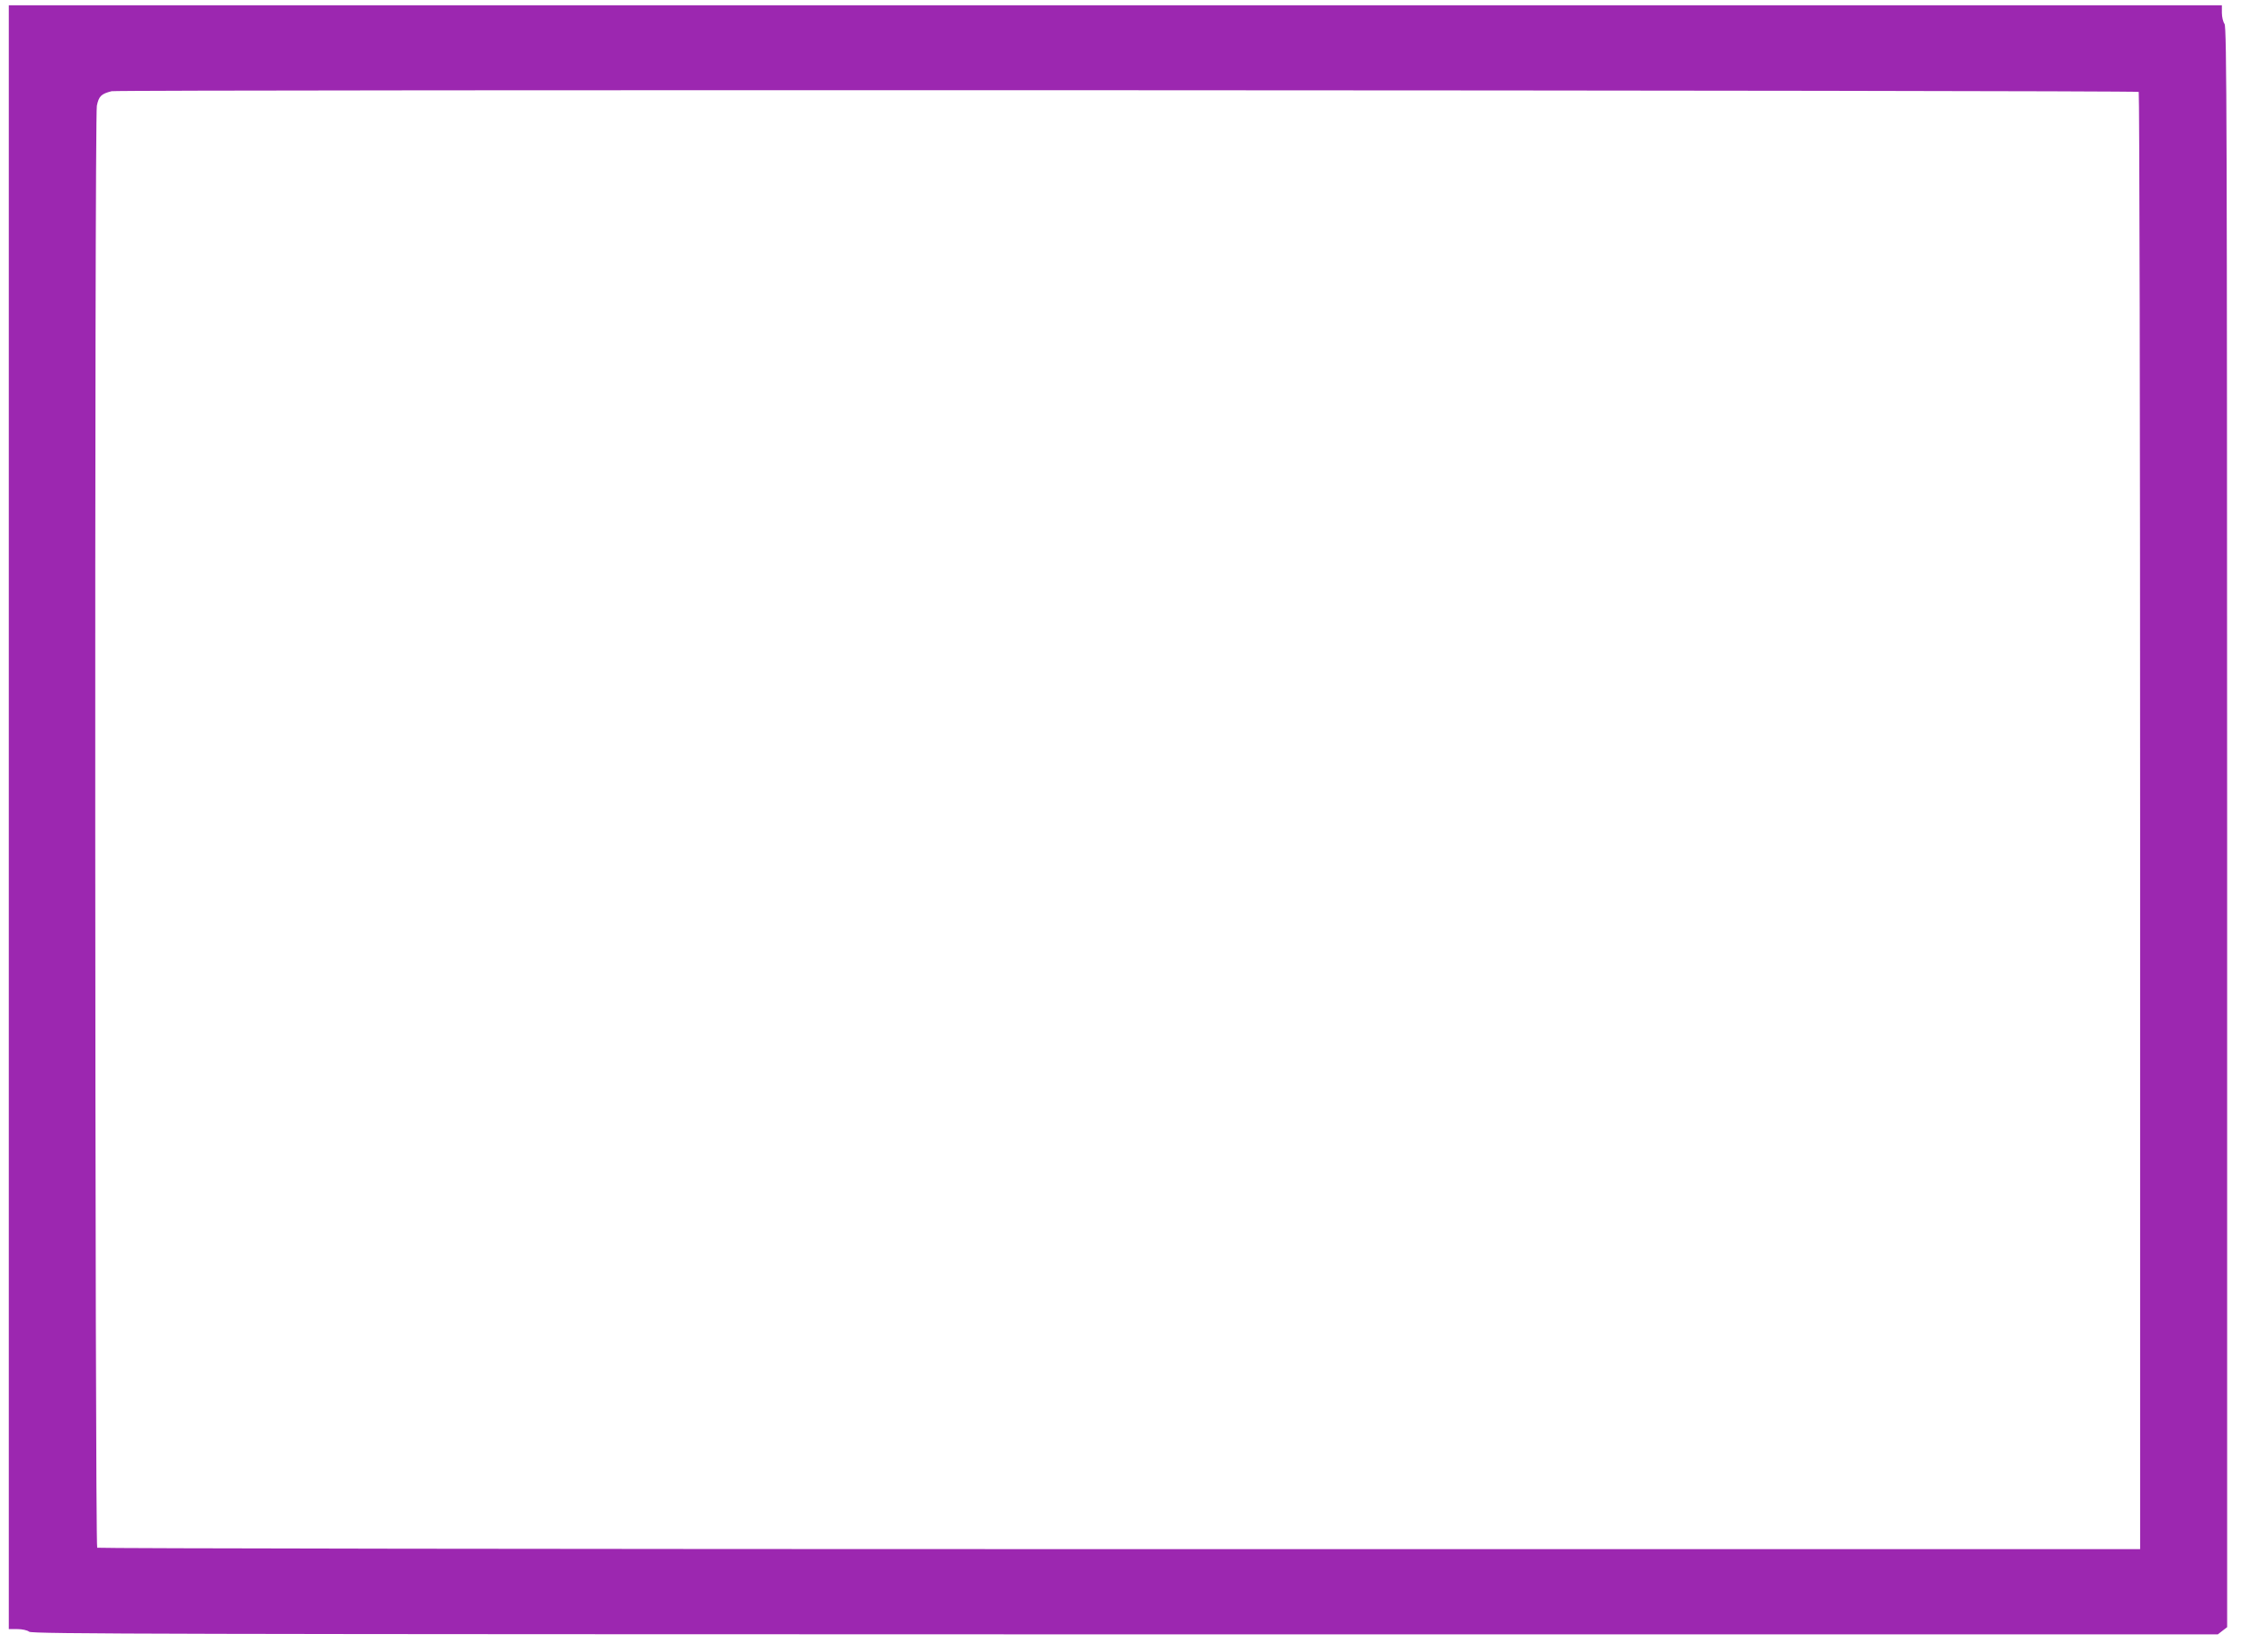
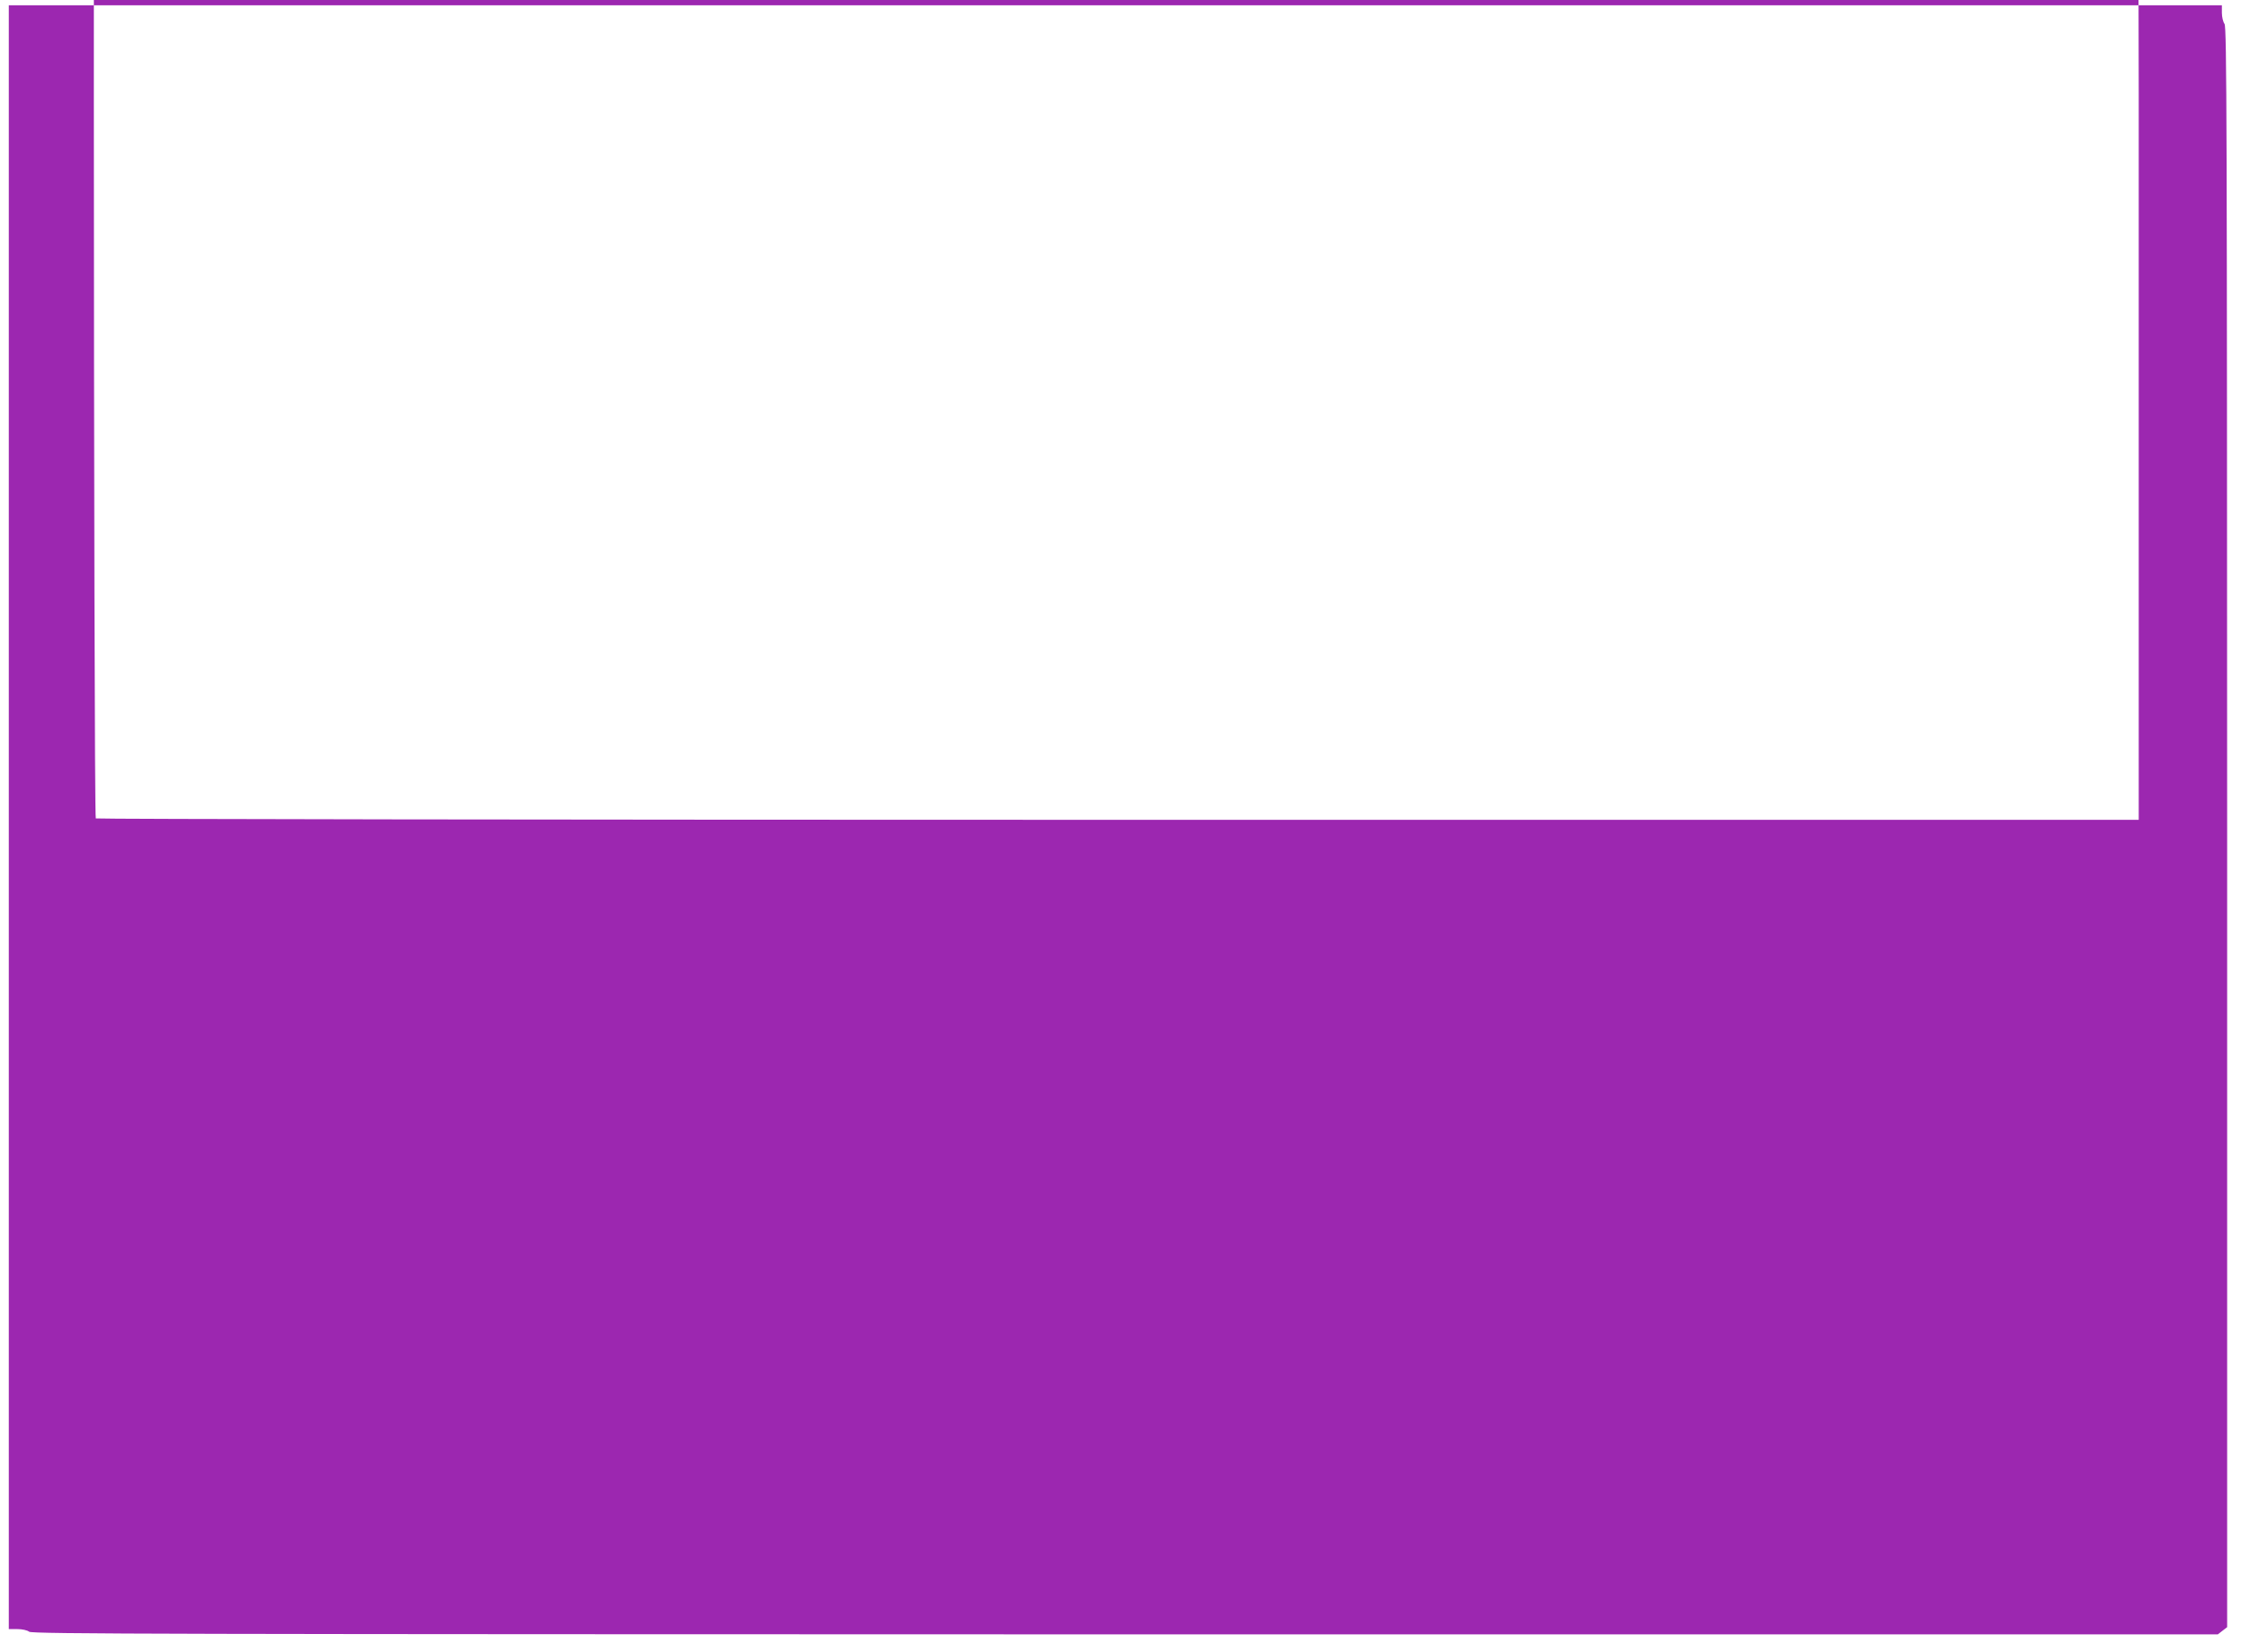
<svg xmlns="http://www.w3.org/2000/svg" version="1.0" width="1280pt" height="940pt" viewBox="0 0 1280 940" preserveAspectRatio="xMidYMid meet">
  <g transform="translate(0,940) scale(0.1,-0.1)" fill="#9c27b0" stroke="none">
-     <path d="M50 4750 l0 -4620 48 0 c27 0 57 -6 68 -15 17 -13 785 -14 6235 -15 l6216 0 27 21 26 20 0 4552 c-1 3987 -2 4554 -15 4571 -8 11 -15 39 -15 63 l0 43 -6295 0 -6295 0 0 -4620z m12117 4127 c4 -5 8 -1872 8 -4150 l0 -4142 -5807 0 c-3193 0 -5810 4 -5815 8 -13 13 -16 8141 -2 8205 11 55 25 68 84 83 42 10 11521 6 11532 -4z" />
+     <path d="M50 4750 l0 -4620 48 0 c27 0 57 -6 68 -15 17 -13 785 -14 6235 -15 l6216 0 27 21 26 20 0 4552 c-1 3987 -2 4554 -15 4571 -8 11 -15 39 -15 63 l0 43 -6295 0 -6295 0 0 -4620z m12117 4127 l0 -4142 -5807 0 c-3193 0 -5810 4 -5815 8 -13 13 -16 8141 -2 8205 11 55 25 68 84 83 42 10 11521 6 11532 -4z" />
  </g>
</svg>